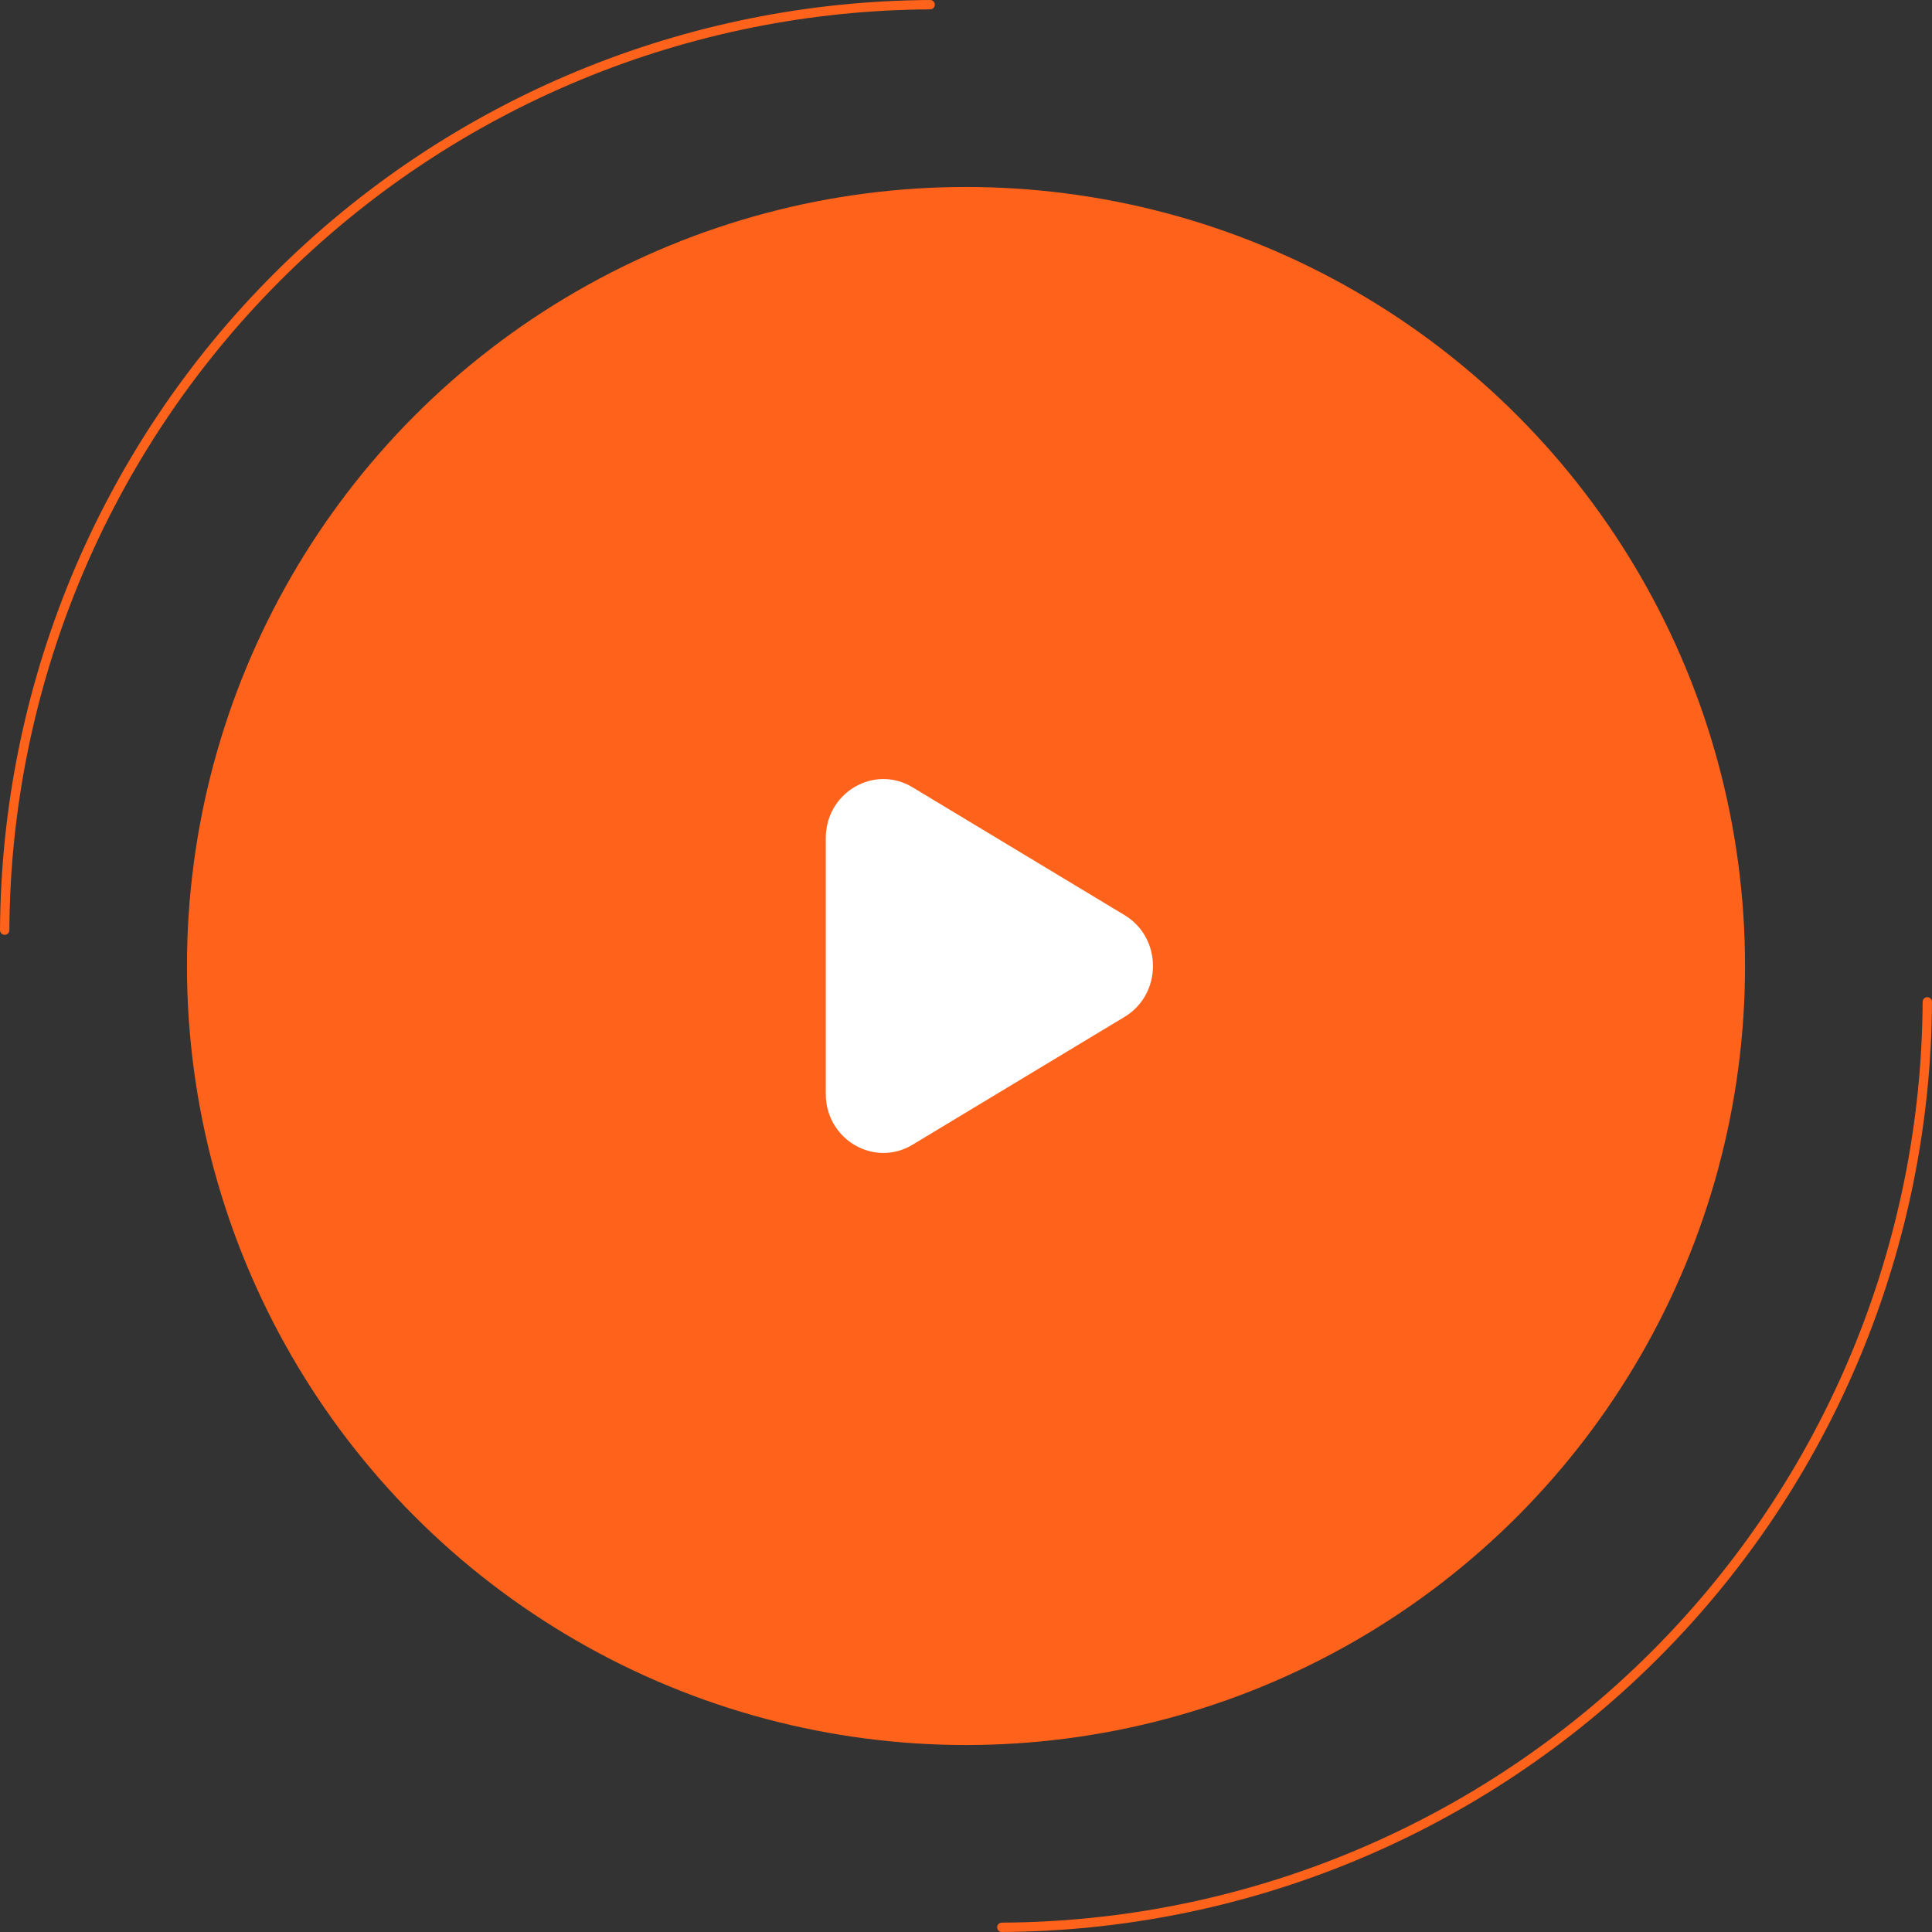
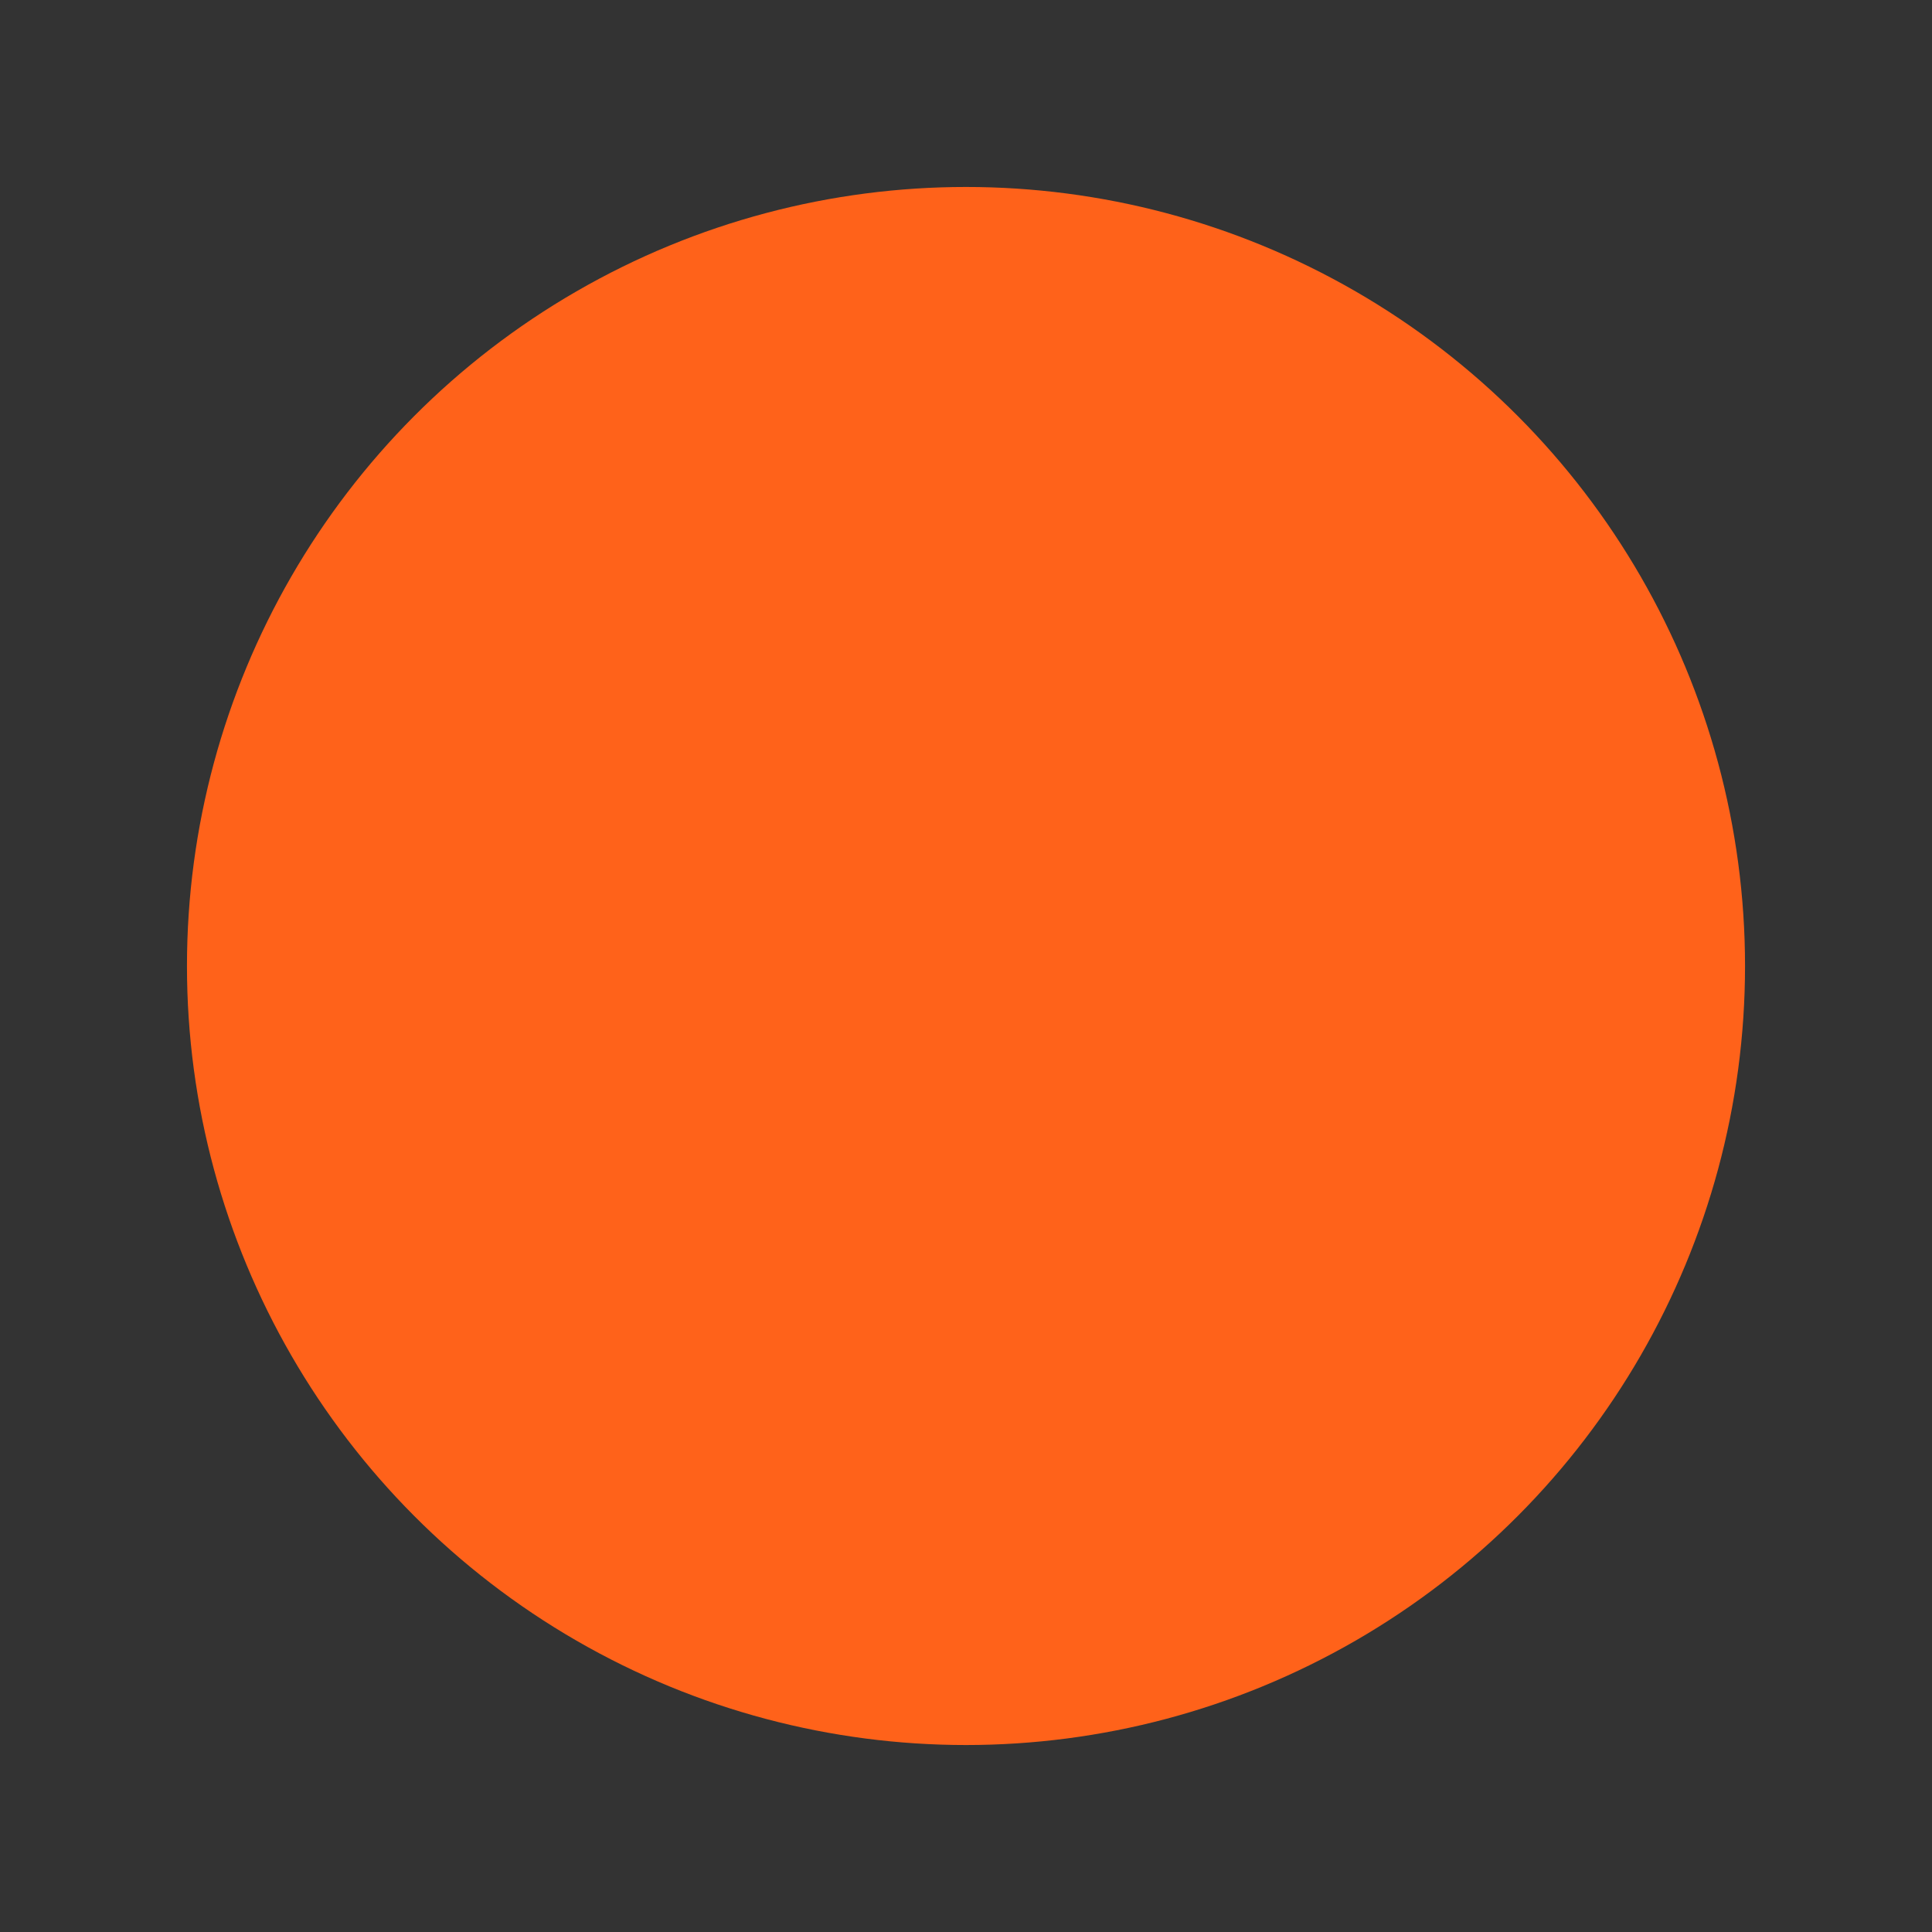
<svg xmlns="http://www.w3.org/2000/svg" width="124" height="124" viewBox="0 0 124 124" fill="none">
  <rect x="0" y="0" width="124" height="124" fill="#333333" stroke="none" />
  <circle cx="62" cy="62" r="50" fill="#FF621A" />
-   <path d="M123.7 64C123.866 64 124 64.134 123.999 64.3C123.96 72.077 122.41 79.774 119.433 86.961C116.417 94.24 111.998 100.855 106.426 106.426C100.855 111.998 94.24 116.417 86.961 119.433C79.774 122.41 72.077 123.96 64.3 123.999C64.134 124 64 123.866 64 123.7V123.7C64 123.534 64.134 123.4 64.3 123.399C71.999 123.36 79.617 121.825 86.731 118.878C93.938 115.893 100.486 111.518 106.002 106.002C111.518 100.486 115.893 93.938 118.878 86.731C121.825 79.617 123.36 71.999 123.399 64.3C123.4 64.134 123.534 64 123.7 64V64Z" fill="#FF621A" />
-   <path d="M0.3 60C0.134 60 -7.72118e-05 59.866 0.001 59.7C0.04 51.923 1.59 44.226 4.567 37.039C7.583 29.759 12.002 23.145 17.574 17.574C23.145 12.002 29.759 7.583 37.039 4.567C44.226 1.59 51.923 0.04 59.7 0.001C59.866 -6.6786e-05 60 0.134 60 0.3V0.3C60 0.466 59.866 0.6 59.7 0.601C52.002 0.64 44.383 2.175 37.269 5.122C30.062 8.107 23.514 12.482 17.998 17.998C12.482 23.514 8.107 30.062 5.122 37.269C2.175 44.383 0.64 52.002 0.601 59.7C0.6 59.866 0.466 60 0.3 60V60Z" fill="#FF621A" />
-   <path fill-rule="evenodd" clip-rule="evenodd" d="M53 53.792C53 50.864 56.104 49.044 58.567 50.529L72.179 58.736C74.607 60.2 74.607 63.8 72.179 65.264L58.567 73.472C56.104 74.956 53 73.136 53 70.208V53.792Z" fill="white" />
</svg>